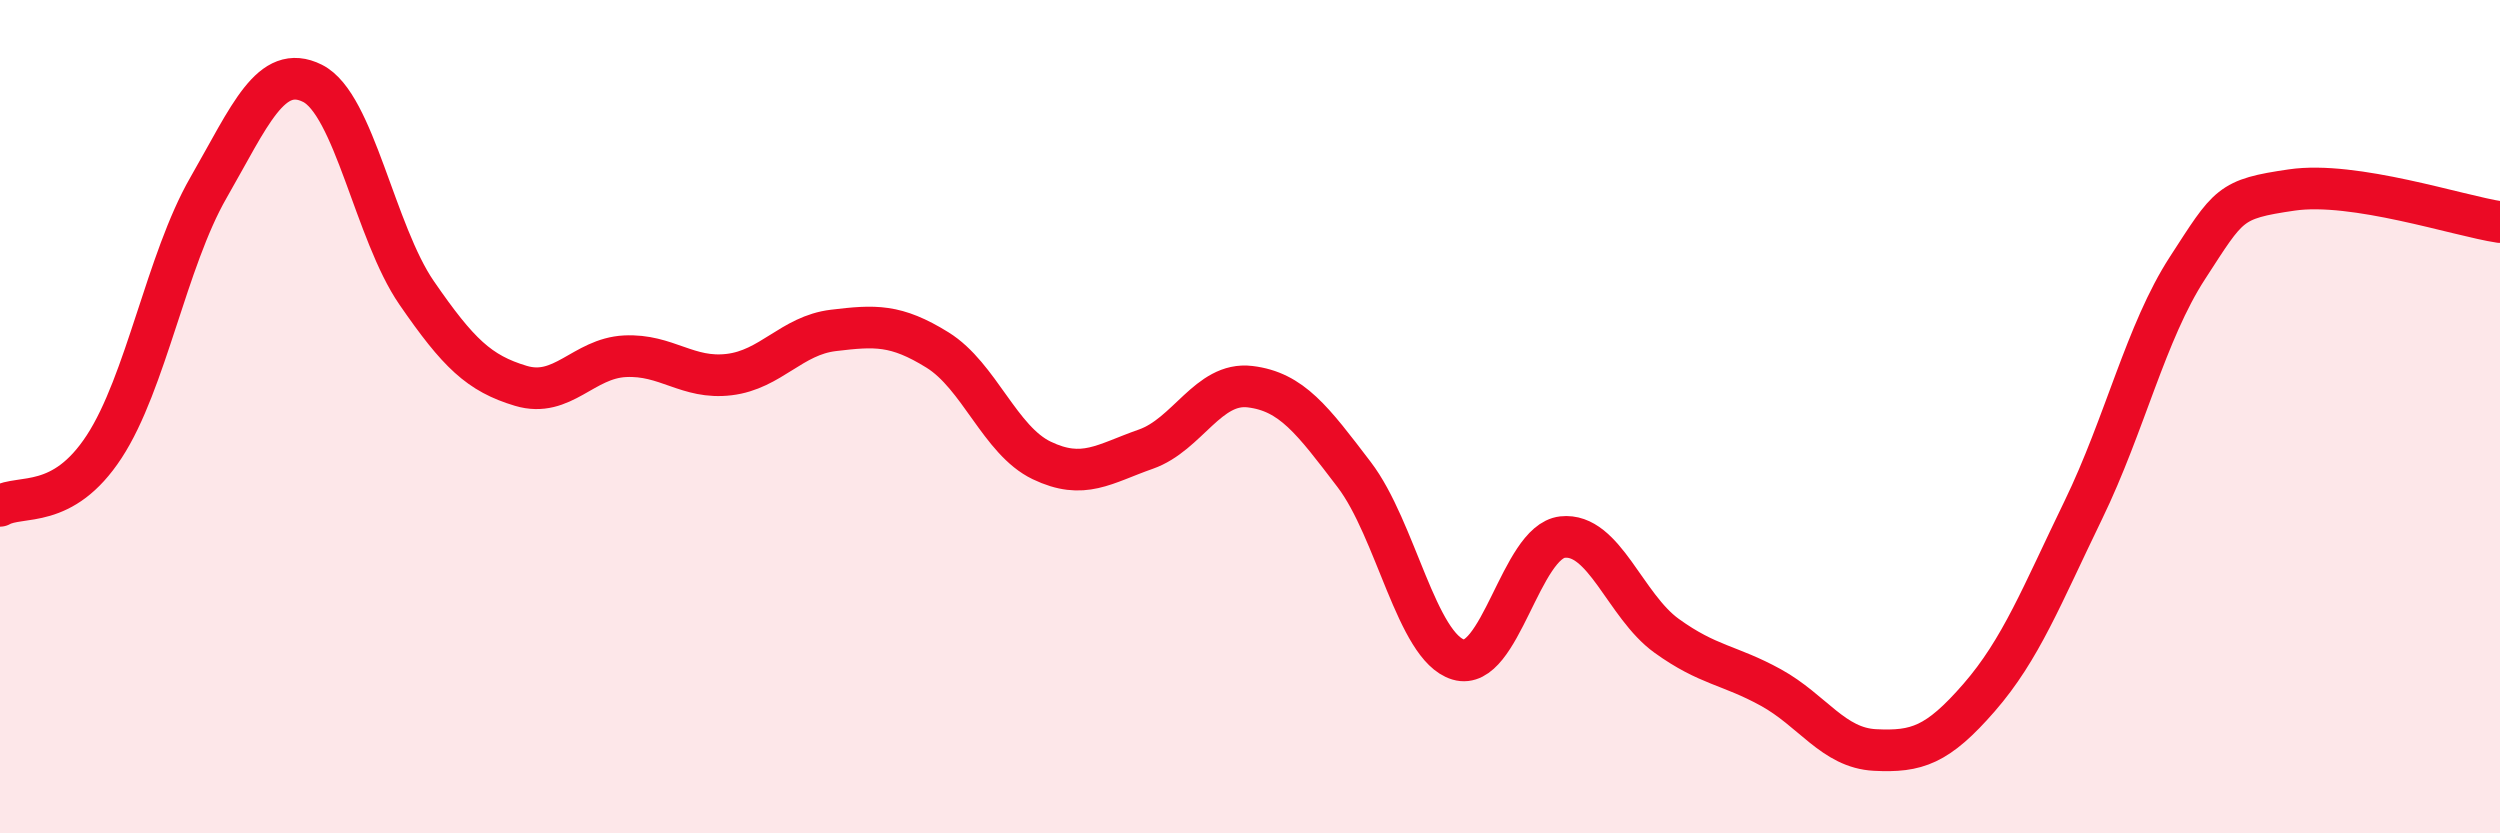
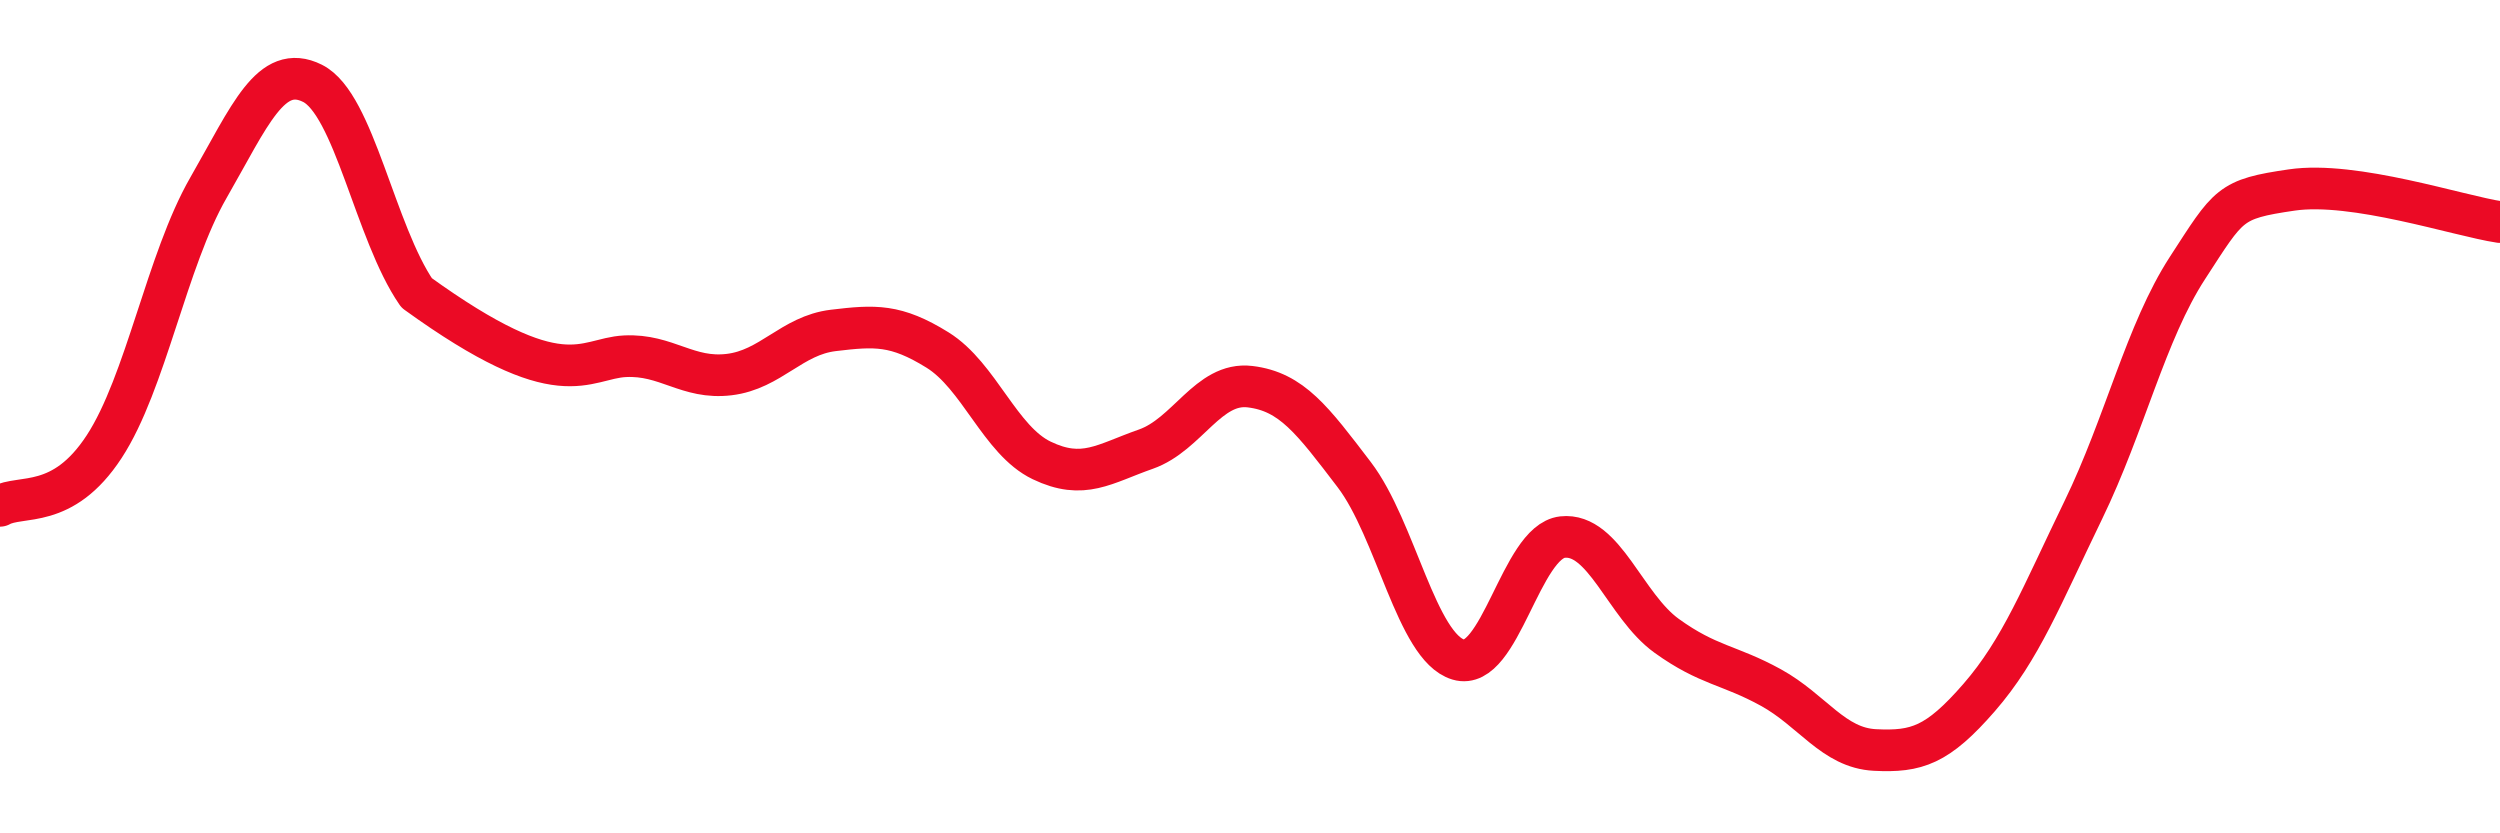
<svg xmlns="http://www.w3.org/2000/svg" width="60" height="20" viewBox="0 0 60 20">
-   <path d="M 0,12.14 C 0.5,11.86 1.5,12.25 2.5,10.72 C 3.5,9.19 4,6.25 5,4.51 C 6,2.77 6.5,1.5 7.5,2 C 8.5,2.5 9,5.58 10,7.03 C 11,8.48 11.5,8.96 12.5,9.26 C 13.5,9.56 14,8.6 15,8.55 C 16,8.5 16.5,9.11 17.5,8.99 C 18.5,8.87 19,8.05 20,7.93 C 21,7.81 21.5,7.78 22.5,8.4 C 23.5,9.02 24,10.57 25,11.05 C 26,11.53 26.5,11.13 27.5,10.78 C 28.5,10.43 29,9.16 30,9.28 C 31,9.4 31.5,10.08 32.5,11.39 C 33.5,12.7 34,15.53 35,15.83 C 36,16.13 36.5,13 37.5,12.89 C 38.5,12.78 39,14.54 40,15.26 C 41,15.98 41.5,15.95 42.5,16.5 C 43.5,17.05 44,17.95 45,18 C 46,18.05 46.5,17.89 47.5,16.74 C 48.5,15.59 49,14.3 50,12.24 C 51,10.18 51.5,7.97 52.5,6.43 C 53.5,4.89 53.5,4.78 55,4.56 C 56.5,4.34 59,5.18 60,5.33L60 20L0 20Z" fill="#EB0A25" opacity="0.1" stroke-linecap="round" stroke-linejoin="round" />
-   <path d="M 0,12.14 C 0.5,11.86 1.5,12.25 2.5,10.72 C 3.5,9.19 4,6.25 5,4.51 C 6,2.77 6.5,1.5 7.5,2 C 8.5,2.5 9,5.58 10,7.03 C 11,8.48 11.5,8.96 12.5,9.26 C 13.5,9.56 14,8.6 15,8.55 C 16,8.5 16.5,9.11 17.5,8.99 C 18.5,8.87 19,8.05 20,7.93 C 21,7.81 21.5,7.78 22.5,8.4 C 23.5,9.02 24,10.57 25,11.05 C 26,11.53 26.5,11.13 27.5,10.78 C 28.5,10.43 29,9.16 30,9.28 C 31,9.4 31.5,10.08 32.5,11.39 C 33.5,12.7 34,15.53 35,15.83 C 36,16.13 36.5,13 37.5,12.89 C 38.5,12.78 39,14.54 40,15.26 C 41,15.98 41.5,15.95 42.5,16.5 C 43.5,17.05 44,17.95 45,18 C 46,18.05 46.5,17.89 47.5,16.74 C 48.5,15.59 49,14.3 50,12.24 C 51,10.18 51.5,7.97 52.5,6.43 C 53.5,4.89 53.5,4.78 55,4.56 C 56.5,4.34 59,5.18 60,5.33" stroke="#EB0A25" stroke-width="1" fill="none" stroke-linecap="round" stroke-linejoin="round" />
+   <path d="M 0,12.14 C 0.5,11.86 1.5,12.25 2.5,10.72 C 3.5,9.19 4,6.25 5,4.51 C 6,2.77 6.5,1.5 7.5,2 C 8.5,2.5 9,5.58 10,7.03 C 13.5,9.56 14,8.6 15,8.55 C 16,8.5 16.5,9.11 17.5,8.99 C 18.5,8.87 19,8.05 20,7.93 C 21,7.81 21.5,7.78 22.5,8.4 C 23.5,9.02 24,10.57 25,11.05 C 26,11.53 26.5,11.13 27.5,10.78 C 28.5,10.43 29,9.16 30,9.28 C 31,9.4 31.5,10.08 32.5,11.39 C 33.5,12.7 34,15.53 35,15.83 C 36,16.13 36.5,13 37.5,12.89 C 38.5,12.78 39,14.54 40,15.26 C 41,15.98 41.5,15.95 42.5,16.5 C 43.5,17.05 44,17.95 45,18 C 46,18.05 46.5,17.89 47.5,16.74 C 48.5,15.59 49,14.3 50,12.24 C 51,10.18 51.5,7.97 52.5,6.43 C 53.5,4.89 53.5,4.78 55,4.56 C 56.5,4.34 59,5.18 60,5.33" stroke="#EB0A25" stroke-width="1" fill="none" stroke-linecap="round" stroke-linejoin="round" />
</svg>